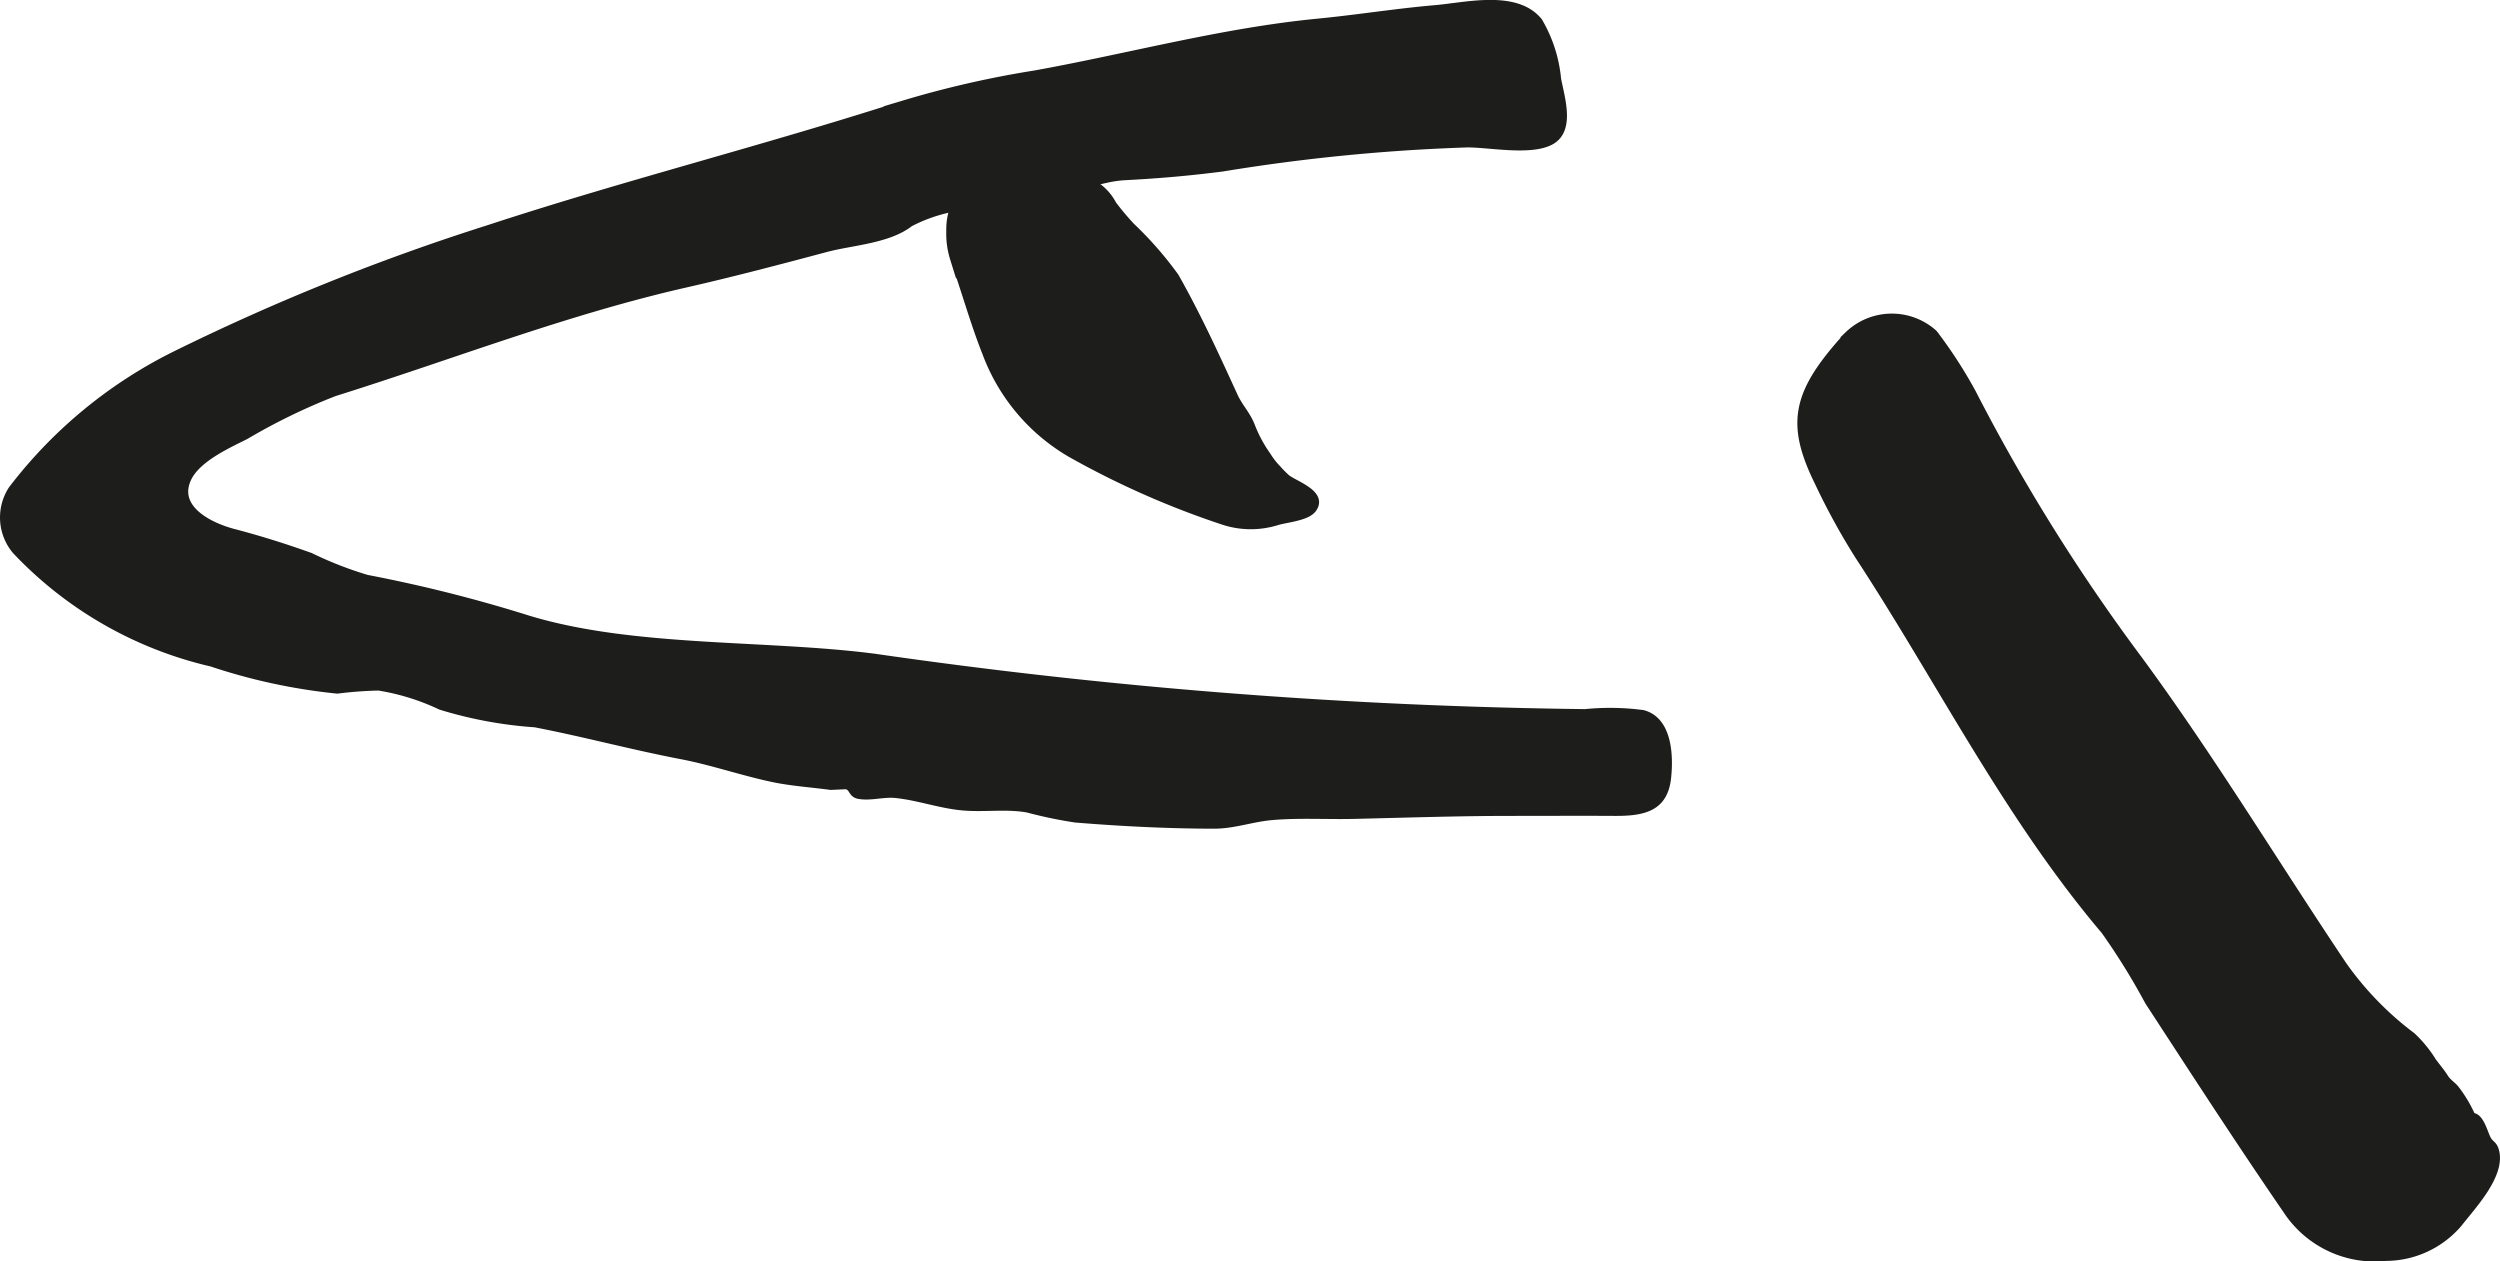
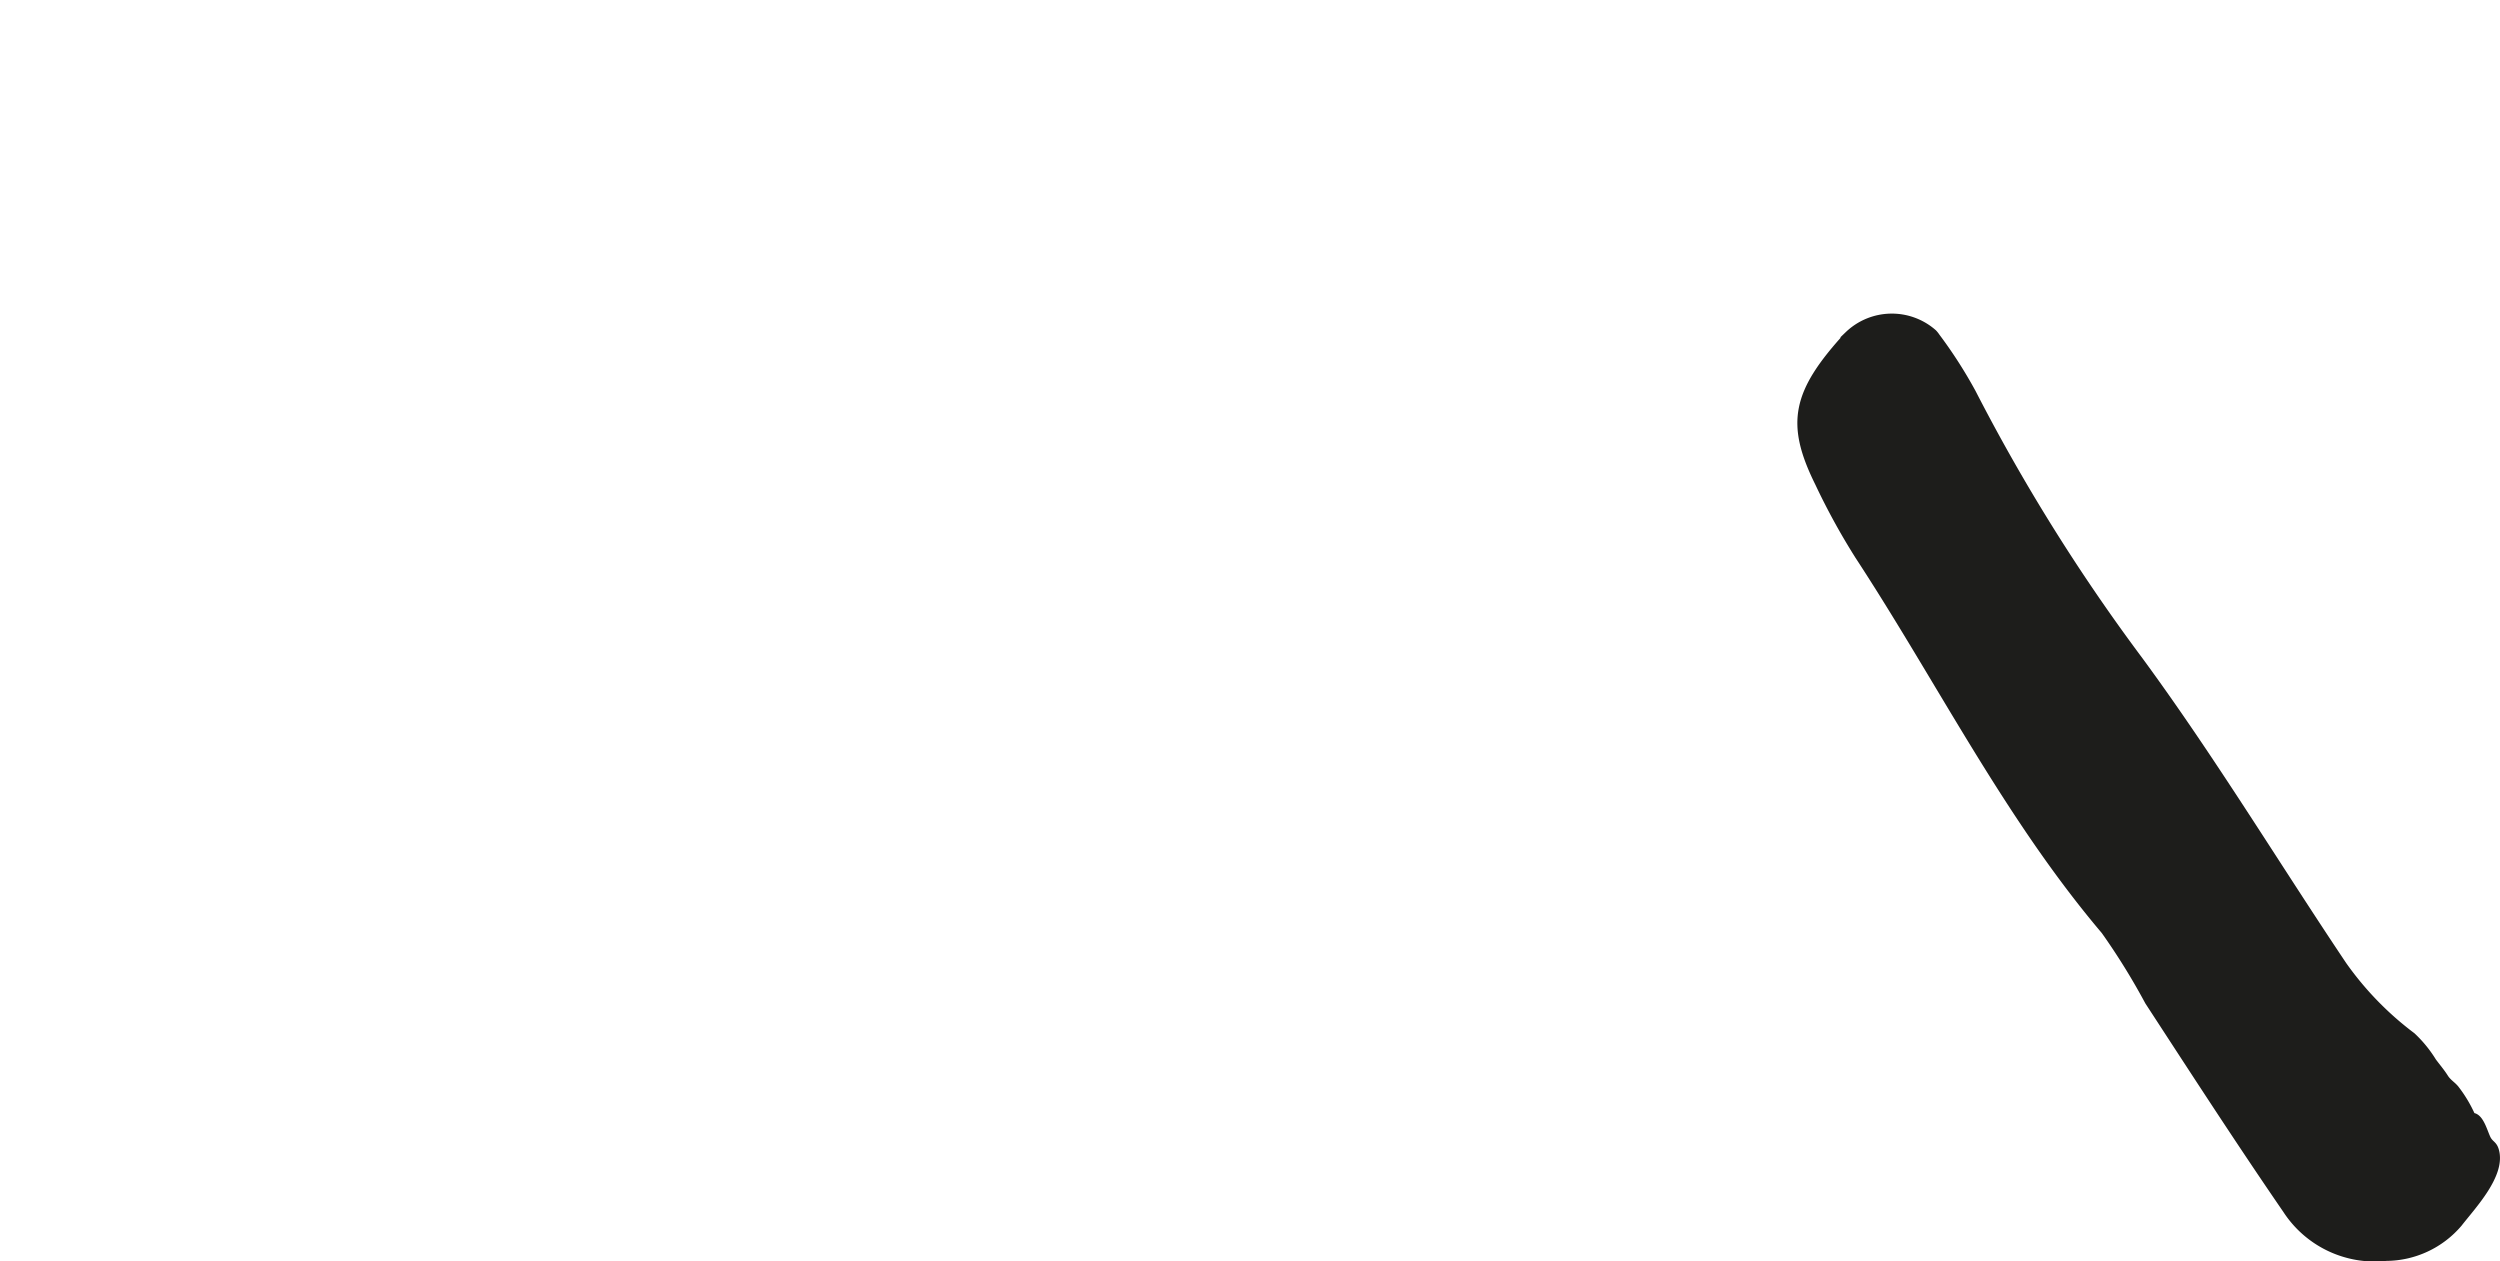
<svg xmlns="http://www.w3.org/2000/svg" version="1.1" width="35.151mm" height="17.734mm" viewBox="0 0 99.64 50.268">
  <defs>
    <style type="text/css">
      .a {
        fill: #1d1d1b;
        stroke: #1d1d1b;
        stroke-miterlimit: 10;
        stroke-width: 0.25px;
        fill-rule: evenodd;
      }
    </style>
  </defs>
-   <path class="a" d="M50.708,20.861a3.51,3.51,0,0,1-1.98-.078,34.453,34.453,0,0,1-6.081-2.693,7.795,7.795,0,0,1-3.367-4.006c-.491-1.234-.84-2.525-1.291-3.778a3.319,3.319,0,0,1-.149-1.09A2.663,2.663,0,0,1,38.086,8.03c.394-.61,1.146-.565,1.779-.662a8.606,8.606,0,0,1,1.422-.138,6.496,6.496,0,0,1,2.325.095,2.041,2.041,0,0,1,.76.81,10.737,10.737,0,0,0,.734.873,14.264,14.264,0,0,1,1.75,2.001c.874,1.539,1.614,3.157,2.353,4.772.185.409.504.738.668,1.151a5.425,5.425,0,0,0,.651,1.219,2.94,2.94,0,0,0,.398.512,4.39,4.39,0,0,0,.382.385c.364.266,1.488.627,1.034,1.25-.241.332-1.049.394-1.44.509C50.84,20.828,50.772,20.846,50.708,20.861Z" />
-   <path class="a" d="M53.984,32.512c-1.091.027-2.219-.048-3.308.05-.801.072-1.49.343-2.312.341-1.835-.004-3.673-.096-5.505-.246a17.502,17.502,0,0,1-1.895-.395c-.826-.155-1.733-.011-2.578-.085-.92-.079-1.798-.41-2.709-.499-.467-.046-1.005.127-1.463.035-.294-.058-.225-.321-.49-.384-.208.01-.412.019-.619.028-.758-.104-1.546-.152-2.296-.31-1.241-.261-2.437-.682-3.673-.917-1.969-.378-3.867-.893-5.815-1.268a16.585,16.585,0,0,1-3.763-.698,9.145,9.145,0,0,0-2.466-.767,15.33,15.33,0,0,0-1.647.123,23.107,23.107,0,0,1-5.019-1.079,15.578,15.578,0,0,1-7.814-4.482,2.075,2.075,0,0,1-.154-2.462,18.57,18.57,0,0,1,6.646-5.439,89.069,89.069,0,0,1,12.36-4.963c5.485-1.799,11.092-3.203,16.588-4.978a39.803,39.803,0,0,1,5.191-1.184c3.766-.679,7.475-1.698,11.294-2.067,1.555-.151,3.112-.403,4.658-.536,1.25-.107,3.234-.617,4.151.506a5.563,5.563,0,0,1,.748,2.31c.15.785.574,2.077-.312,2.518-.816.409-2.408.086-3.292.086a75.004,75.004,0,0,0-9.75.958c-1.31.17-2.571.28-3.893.348-.878.044-1.693.412-2.523.528-.501.069-.954.332-1.462.427-.524.099-1.056.13-1.591.196a6.17,6.17,0,0,0-2.998.702c-.869.674-2.297.735-3.341,1.011-1.858.496-3.721.987-5.596,1.414-4.782,1.086-9.339,2.873-13.999,4.332a24.235,24.235,0,0,0-3.541,1.721c-.735.368-1.935.909-2.299,1.697-.544,1.184.883,1.875,1.816,2.12,1.033.27,2.058.592,3.066.954a14.669,14.669,0,0,0,2.25.878,57.591,57.591,0,0,1,6.405,1.613c4.194,1.282,9.476.963,13.851,1.534a215.124,215.124,0,0,0,28.29,2.204,10.039,10.039,0,0,1,2.303.036c1.032.264,1.1,1.672,1,2.58-.129,1.204-.951,1.397-2.12,1.39-1.388-.008-2.768,0-4.151,0C58.134,32.393,56.058,32.463,53.984,32.512Z" />
  <path class="a" d="M77.072,13.255a1.138,1.138,0,0,1,.121.152,18.385,18.385,0,0,1,1.431,2.228,75.422,75.422,0,0,0,6.664,10.672c2.885,3.931,5.403,8.096,8.113,12.139a12.64,12.64,0,0,0,2.747,2.83,4.9,4.9,0,0,1,.831,1.017c.152.207.329.41.476.643.133.208.315.297.443.468a5.245,5.245,0,0,1,.637,1.074c.348.001.498.709.632.934.112.187.234.188.304.43.285.972-.91,2.219-1.454,2.922a3.848,3.848,0,0,1-2.912,1.365,4.223,4.223,0,0,1-3.998-1.9c-1.88-2.736-3.684-5.524-5.496-8.304a26.708,26.708,0,0,0-1.744-2.816c-3.882-4.583-6.547-9.962-9.81-14.947A27.022,27.022,0,0,1,72.463,19.257c-1.185-2.393-.922-3.63,1.188-5.93A2.527,2.527,0,0,1,77.072,13.255Z" />
</svg>